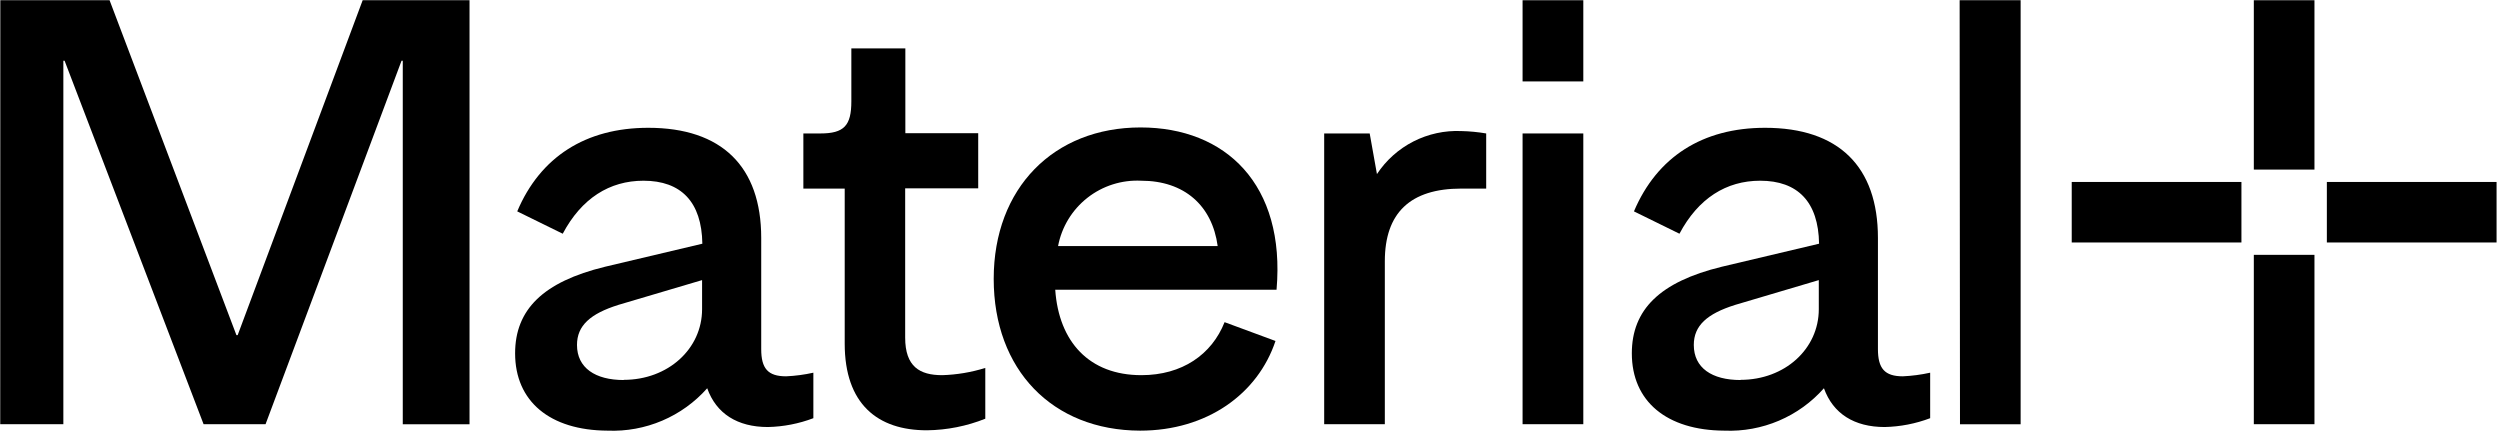
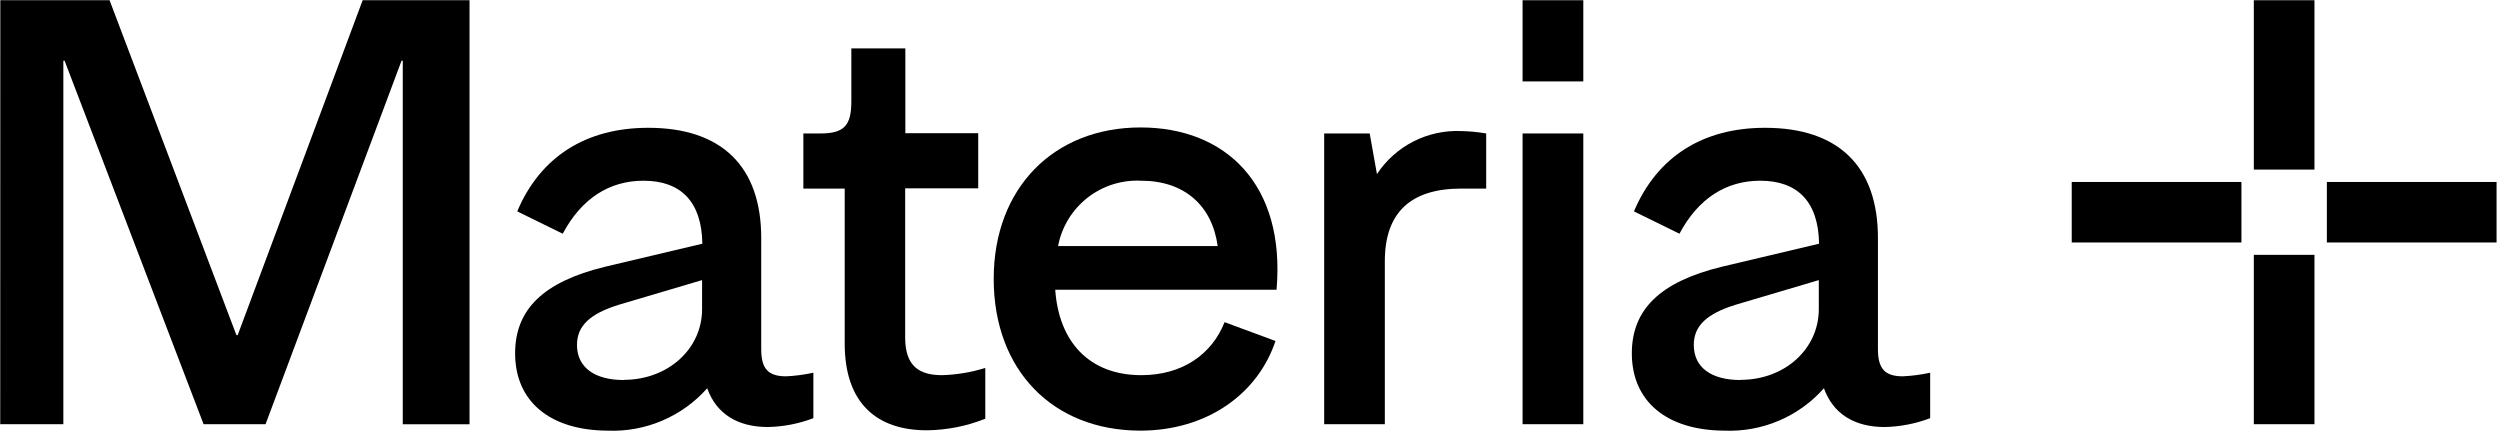
<svg xmlns="http://www.w3.org/2000/svg" width="564" height="98" viewBox="0 0 564 98" fill="none">
  <path d="M0.072 0.052H24.718L53.338 75.609H53.618L81.818 0.052H105.925V95.719H90.865V13.705H90.586L59.909 95.699H45.928L14.572 13.705H14.292V95.699H0.052L0.072 0.052Z" fill="currentColor" />
  <path d="M116.209 79.715C116.209 69.869 122.5 63.591 136.481 60.182L158.45 54.98C158.31 45.553 153.657 40.77 145.168 40.77C137.499 40.77 131.188 44.756 126.954 52.728L116.688 47.686C121.881 35.389 132.147 28.831 146.247 28.831C162.824 28.831 171.731 37.561 171.731 53.685V78.758C171.731 83.123 173.23 84.896 177.344 84.896C179.414 84.805 181.472 84.531 183.495 84.079V94.344C180.213 95.59 176.74 96.264 173.229 96.337C166.379 96.337 161.585 93.327 159.548 87.587C156.751 90.747 153.283 93.246 149.396 94.9C145.509 96.555 141.302 97.325 137.08 97.154C124.018 97.094 116.209 90.517 116.209 79.715ZM140.715 85.694C150.701 85.694 158.39 78.718 158.39 69.749V63.192L139.477 68.792C133.185 70.785 130.169 73.436 130.169 77.821C130.169 83.003 134.304 85.734 140.715 85.734V85.694Z" fill="currentColor" />
  <path d="M190.566 77.522V42.544H181.239V30.107H185.074C190.426 30.107 192.064 28.333 192.064 22.872V10.914H204.247V30.047H220.684V42.484H204.207V76.167C204.207 82.724 207.502 84.638 212.555 84.638C215.857 84.541 219.13 83.991 222.282 83.003V94.463C218.1 96.135 213.645 97.02 209.14 97.074C197.956 97.094 190.566 91.115 190.566 77.522Z" fill="currentColor" />
  <path d="M224.179 62.913C224.179 42.404 237.741 28.752 257.313 28.752C276.487 28.752 290.047 41.587 287.99 65.365H238.06C238.879 77.124 245.729 84.637 257.493 84.637C266.68 84.637 273.371 79.994 276.267 72.679L287.751 76.924C283.756 88.883 272.292 97.154 257.213 97.154C237.381 97.094 224.179 83.402 224.179 62.913ZM274.709 55.519C273.471 46.371 267.179 40.77 257.453 40.77C253.068 40.55 248.753 41.923 245.305 44.635C241.857 47.346 239.51 51.213 238.699 55.519H274.709Z" fill="currentColor" />
  <path d="M298.736 30.107H309.002L310.639 39.275C312.698 36.151 315.534 33.614 318.871 31.912C322.207 30.211 325.93 29.403 329.673 29.569C331.554 29.61 333.43 29.79 335.285 30.107V42.544H329.673C318.169 42.544 312.417 48.012 312.417 58.947V95.699H298.736V30.107Z" fill="currentColor" />
  <path d="M343.493 0.052H357.194V18.369H343.493V0.052ZM343.493 30.108H357.194V95.699H343.493V30.108Z" fill="currentColor" />
  <path d="M368.14 79.715C368.14 69.869 374.451 63.591 388.412 60.182L410.381 54.98C410.241 45.553 405.588 40.77 397.1 40.77C389.43 40.77 383.119 44.756 378.885 52.728L368.619 47.686C373.832 35.389 384.097 28.831 398.198 28.831C414.775 28.831 423.662 37.561 423.662 53.685V78.758C423.662 83.123 425.18 84.896 429.274 84.896C431.351 84.803 433.417 84.53 435.446 84.079V94.344C432.163 95.587 428.691 96.261 425.18 96.337C418.33 96.337 413.537 93.327 411.479 87.587C408.687 90.748 405.222 93.247 401.338 94.902C397.455 96.557 393.25 97.326 389.031 97.154C375.969 97.094 368.14 90.517 368.14 79.715ZM392.666 85.694C402.652 85.694 410.321 78.718 410.321 69.749V63.192L391.427 68.792C385.136 70.785 382.121 73.436 382.121 77.821C382.121 83.003 386.215 85.734 392.666 85.734V85.694Z" fill="currentColor" />
-   <path d="M442.095 0.052H455.855V95.719H442.174L442.095 0.052Z" fill="currentColor" />
  <path d="M467.381 54.703V41.05H505.667V54.703H467.381Z" fill="currentColor" />
  <path d="M524.939 54.703V41.05H563.225V54.703H524.939Z" fill="currentColor" />
  <path d="M522.142 95.699H508.462V57.492H522.142V95.699Z" fill="currentColor" />
  <path d="M522.142 38.259H508.462V0.052H522.142V38.259Z" fill="currentColor" />
</svg>